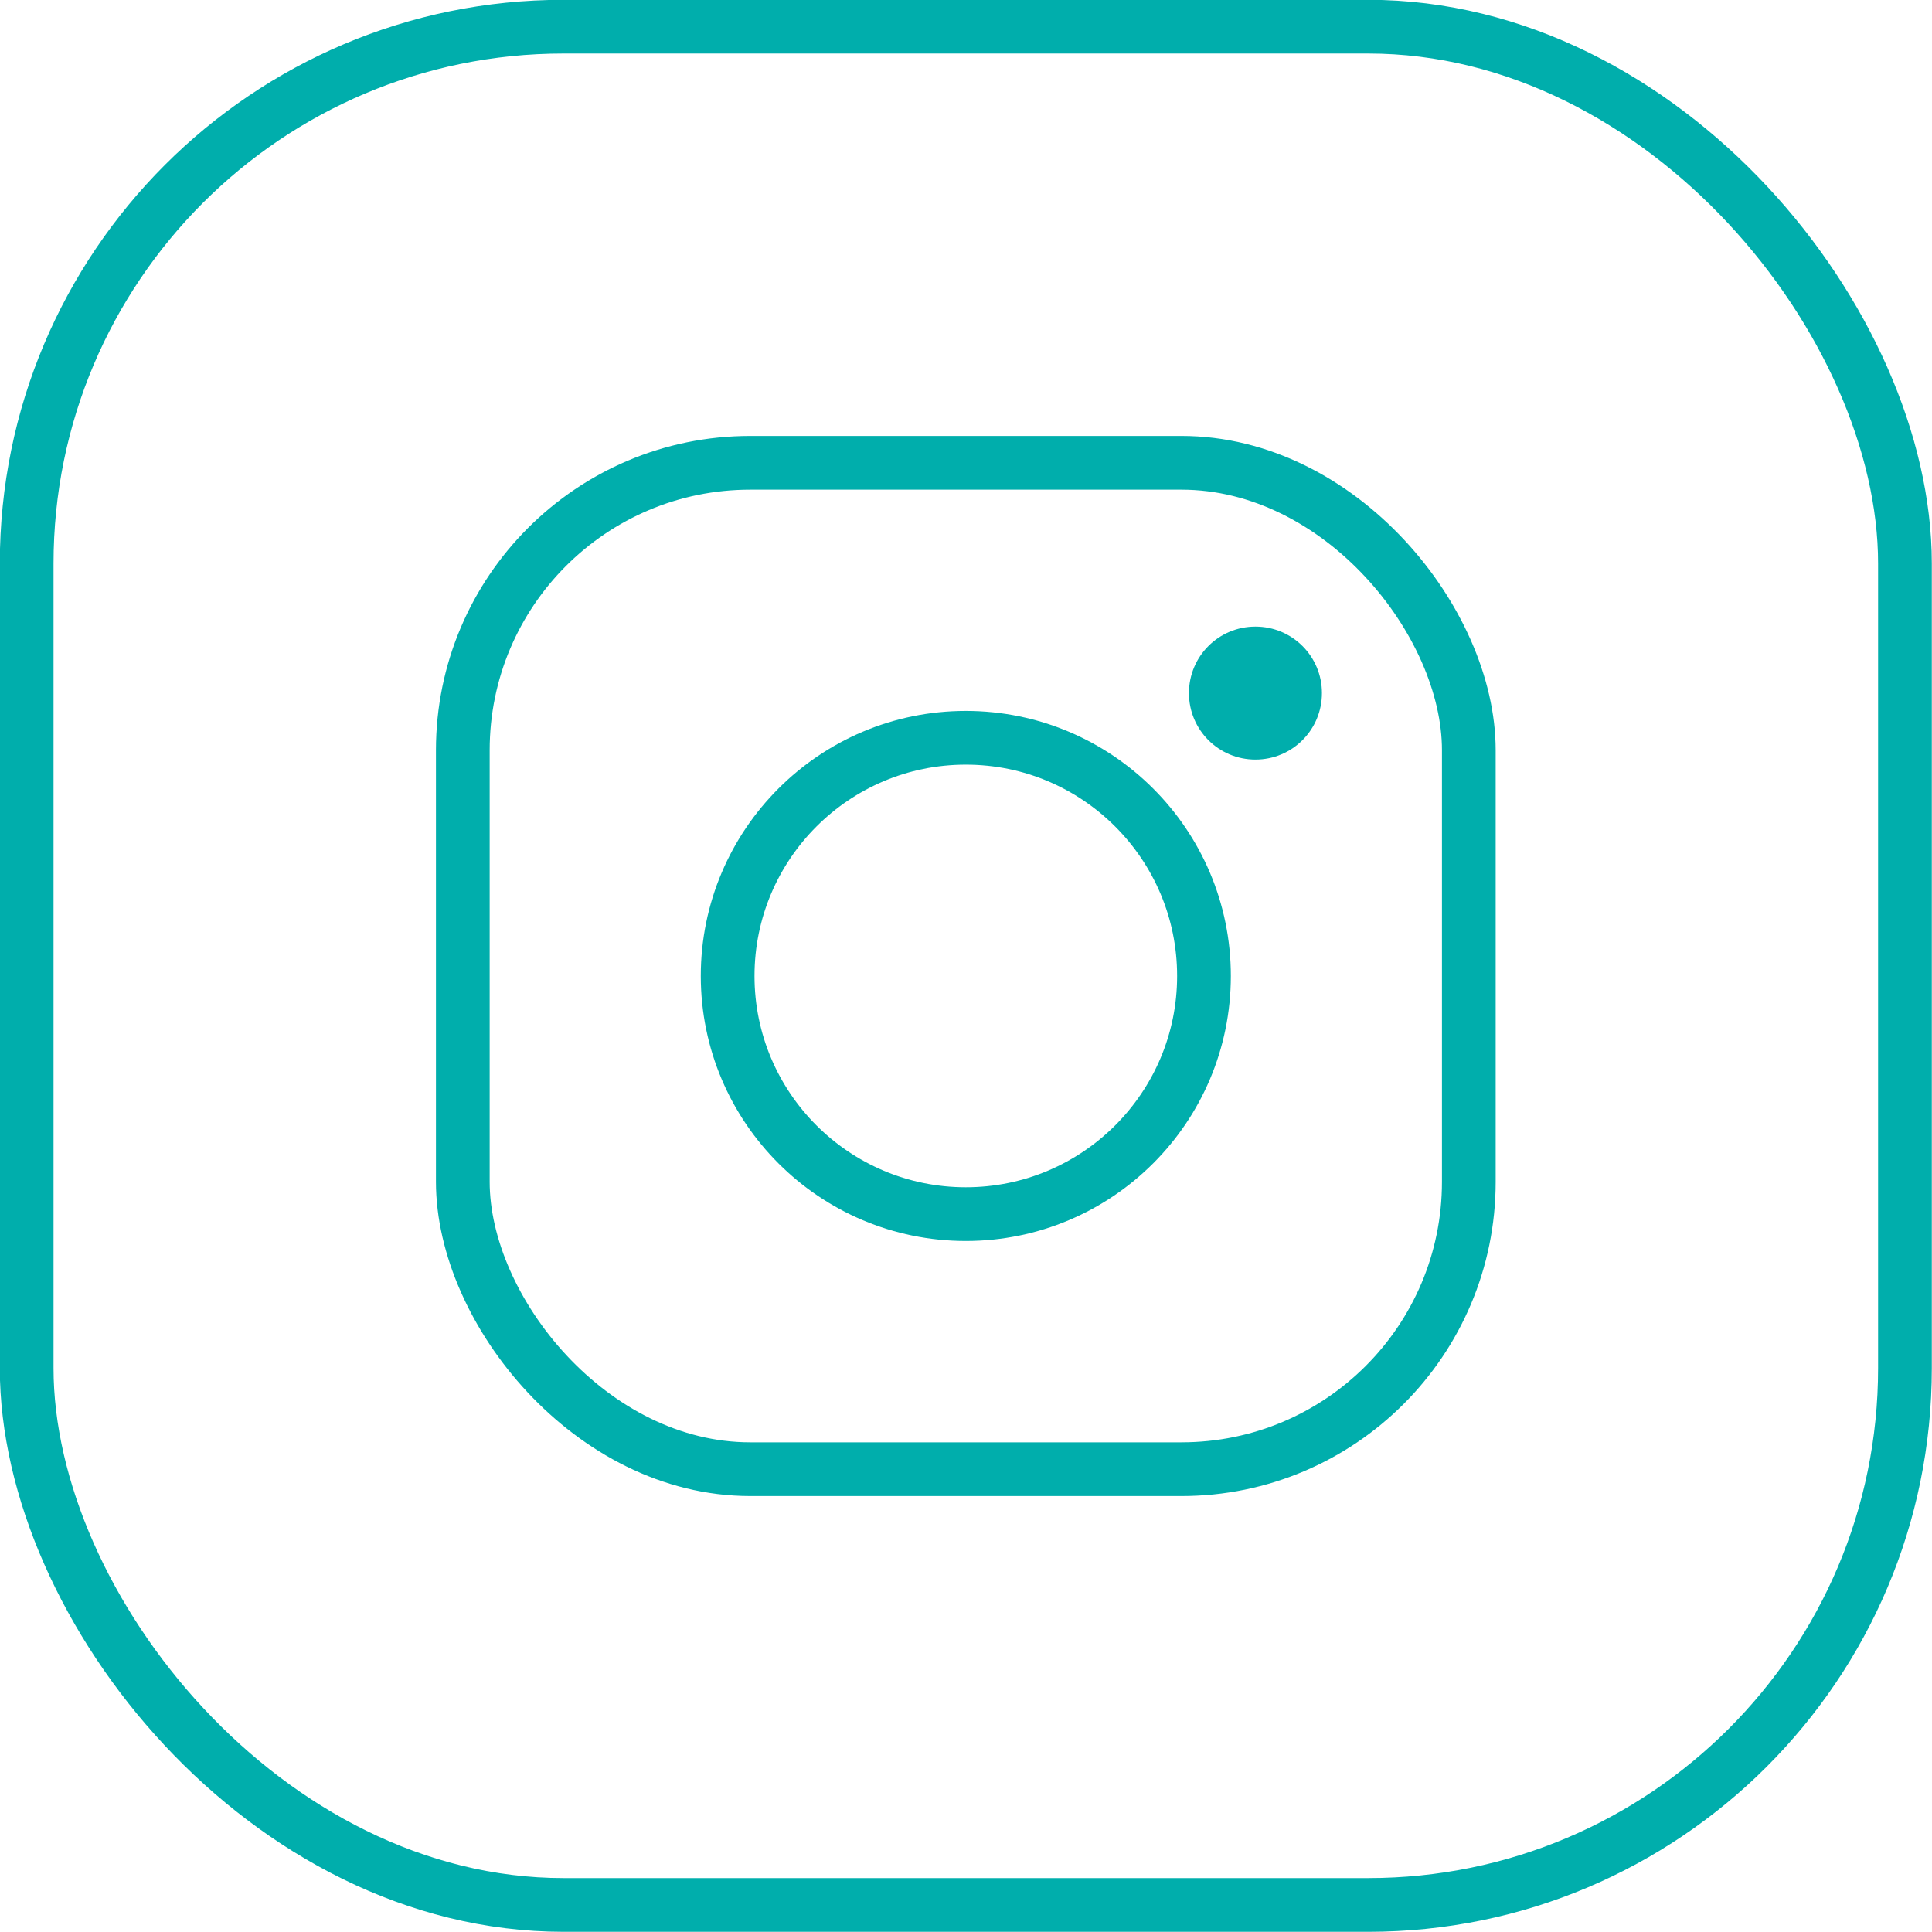
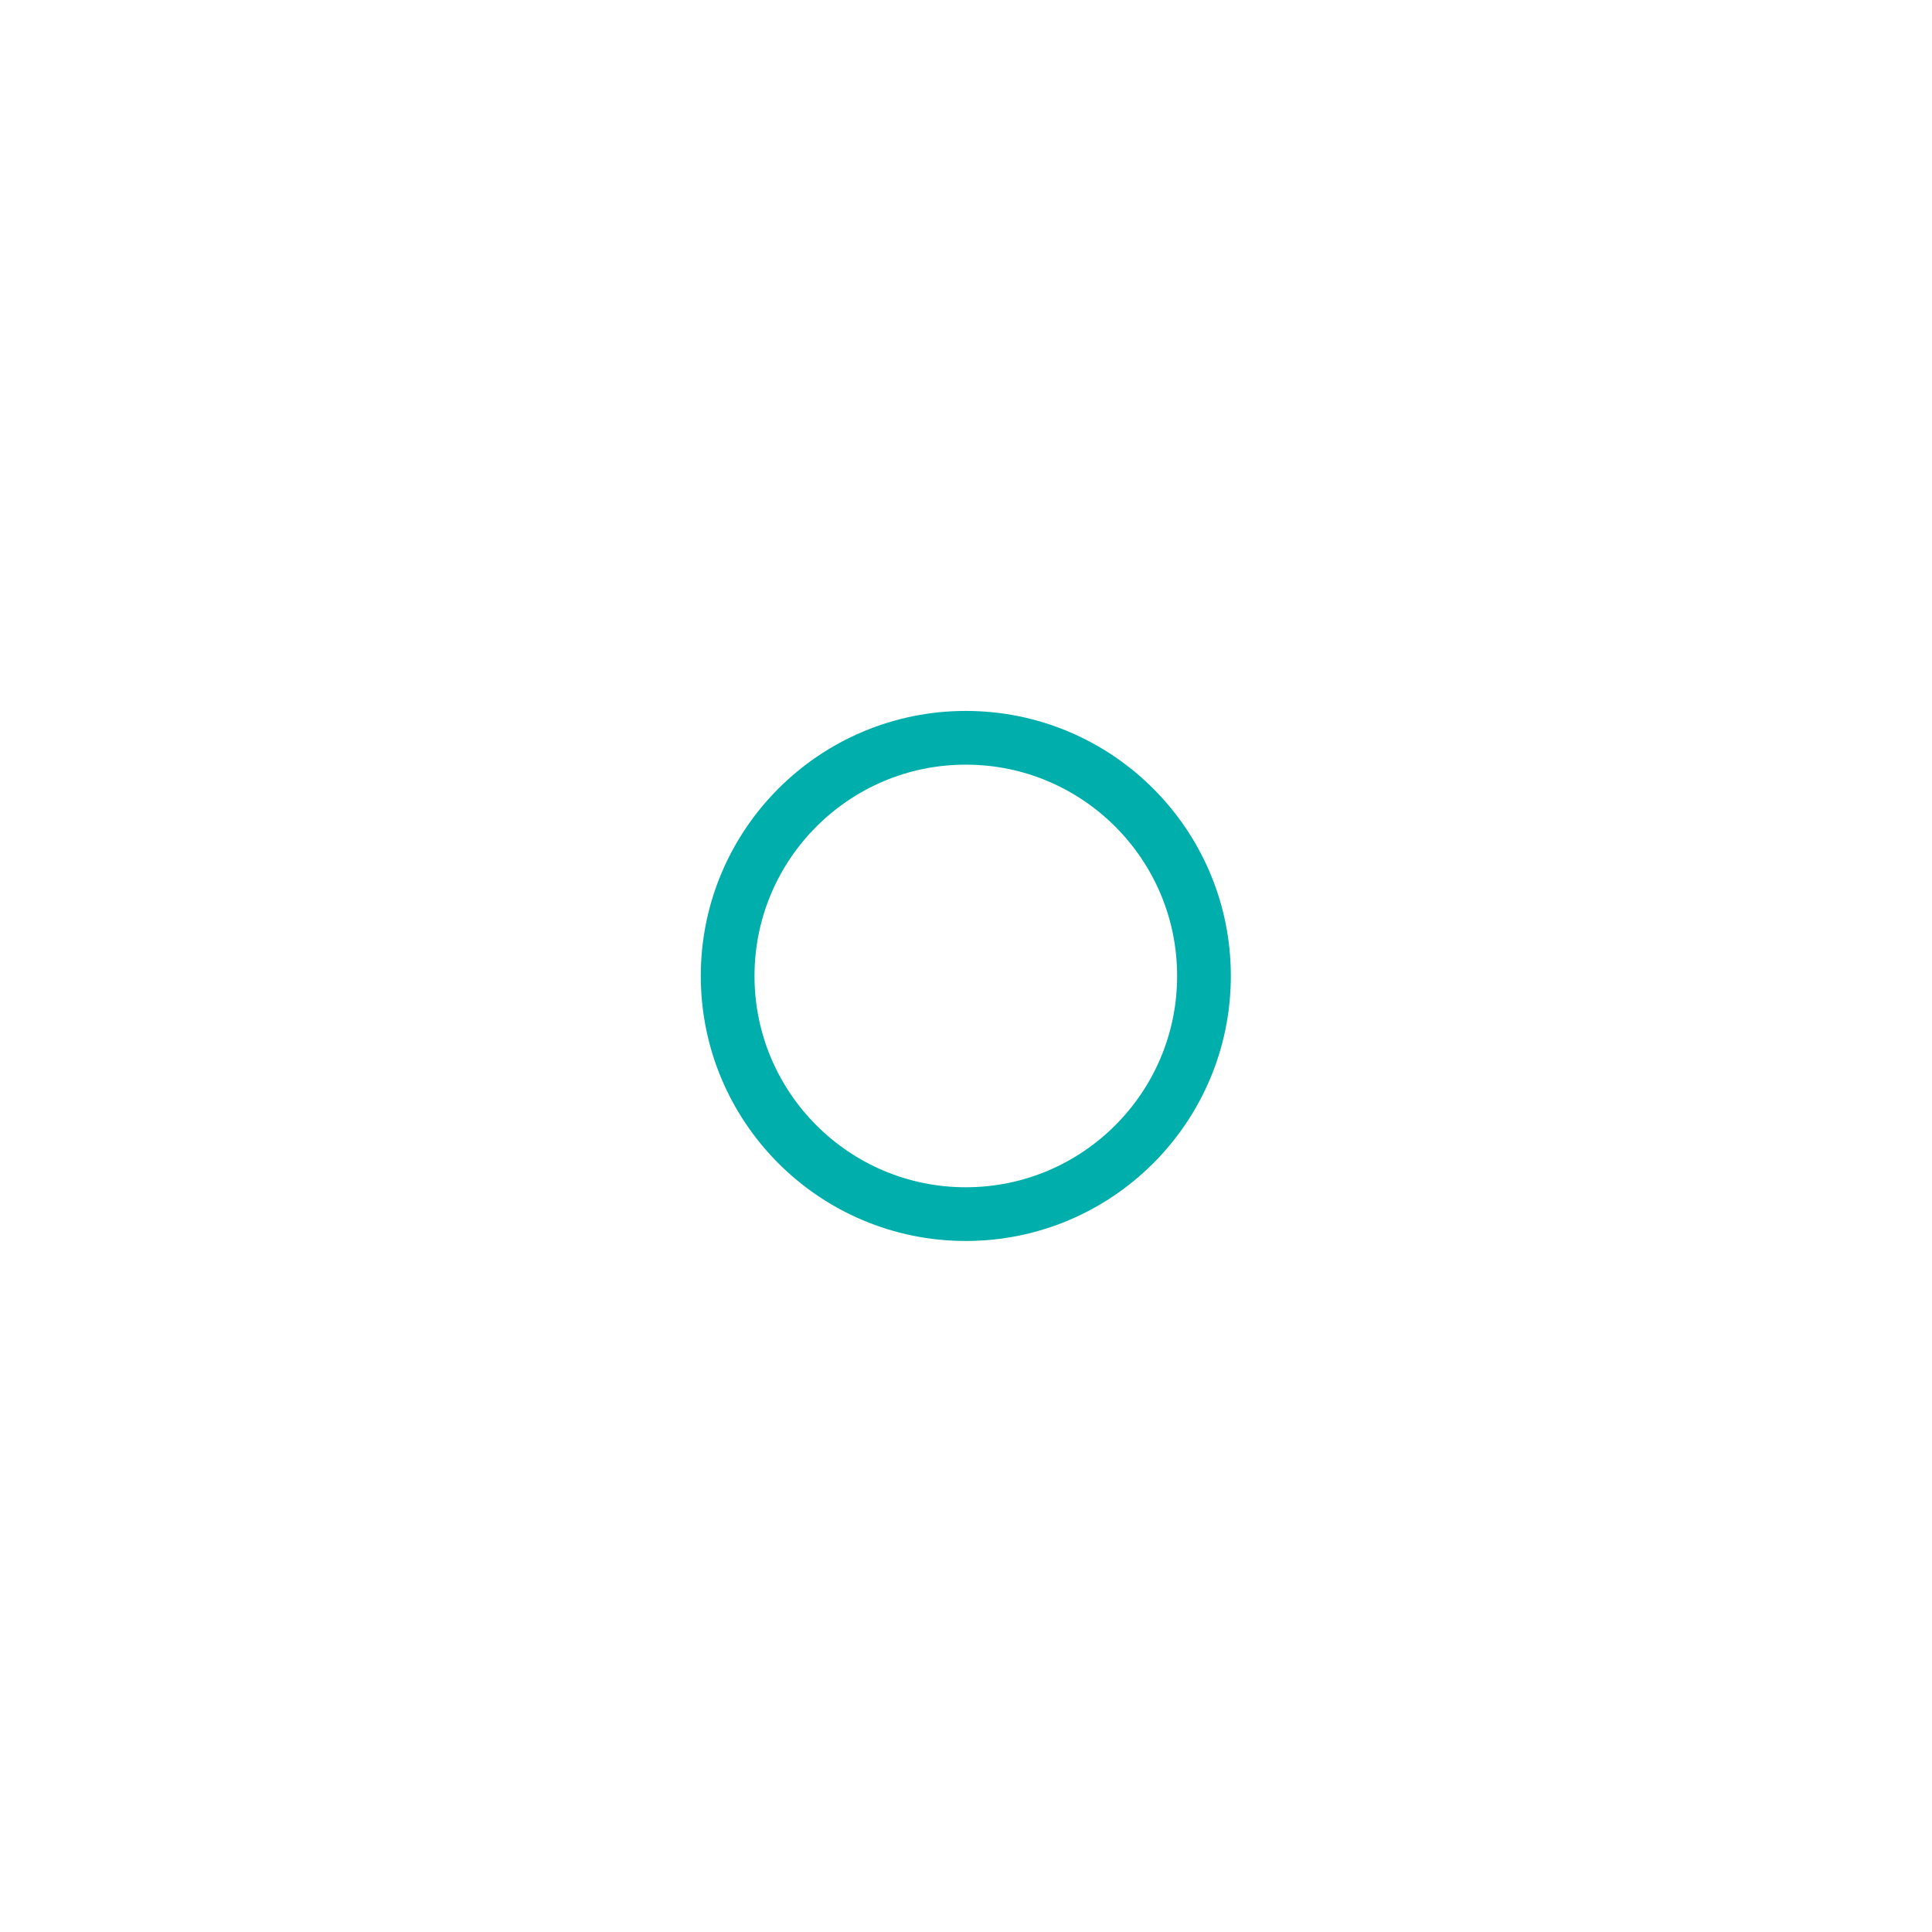
<svg xmlns="http://www.w3.org/2000/svg" id="Calque_2" viewBox="0 0 51.43 51.43">
  <g id="FOOTER">
-     <rect x=".71" y=".71" width="50" height="50" rx="14.29" ry="14.29" style="fill:none; stroke:#00aeac; stroke-miterlimit:10; stroke-width:1.43px;" />
-     <rect x="12.32" y="12.32" width="26.78" height="26.79" rx="7.65" ry="7.65" style="fill:none; stroke:#00aeac; stroke-miterlimit:10; stroke-width:1.43px;" />
    <path d="M19.37,25.98c0,3.5,2.84,6.34,6.34,6.34s6.34-2.84,6.34-6.34-2.84-6.34-6.34-6.34-6.34,2.84-6.34,6.34Z" style="fill:none; stroke:#00aeac; stroke-miterlimit:10; stroke-width:1.43px;" />
-     <path d="M31.65,18.45c0,.98,.79,1.77,1.77,1.77s1.77-.79,1.77-1.77-.79-1.77-1.77-1.77-1.77,.79-1.77,1.77Z" style="fill:#00aeac;" />
  </g>
</svg>